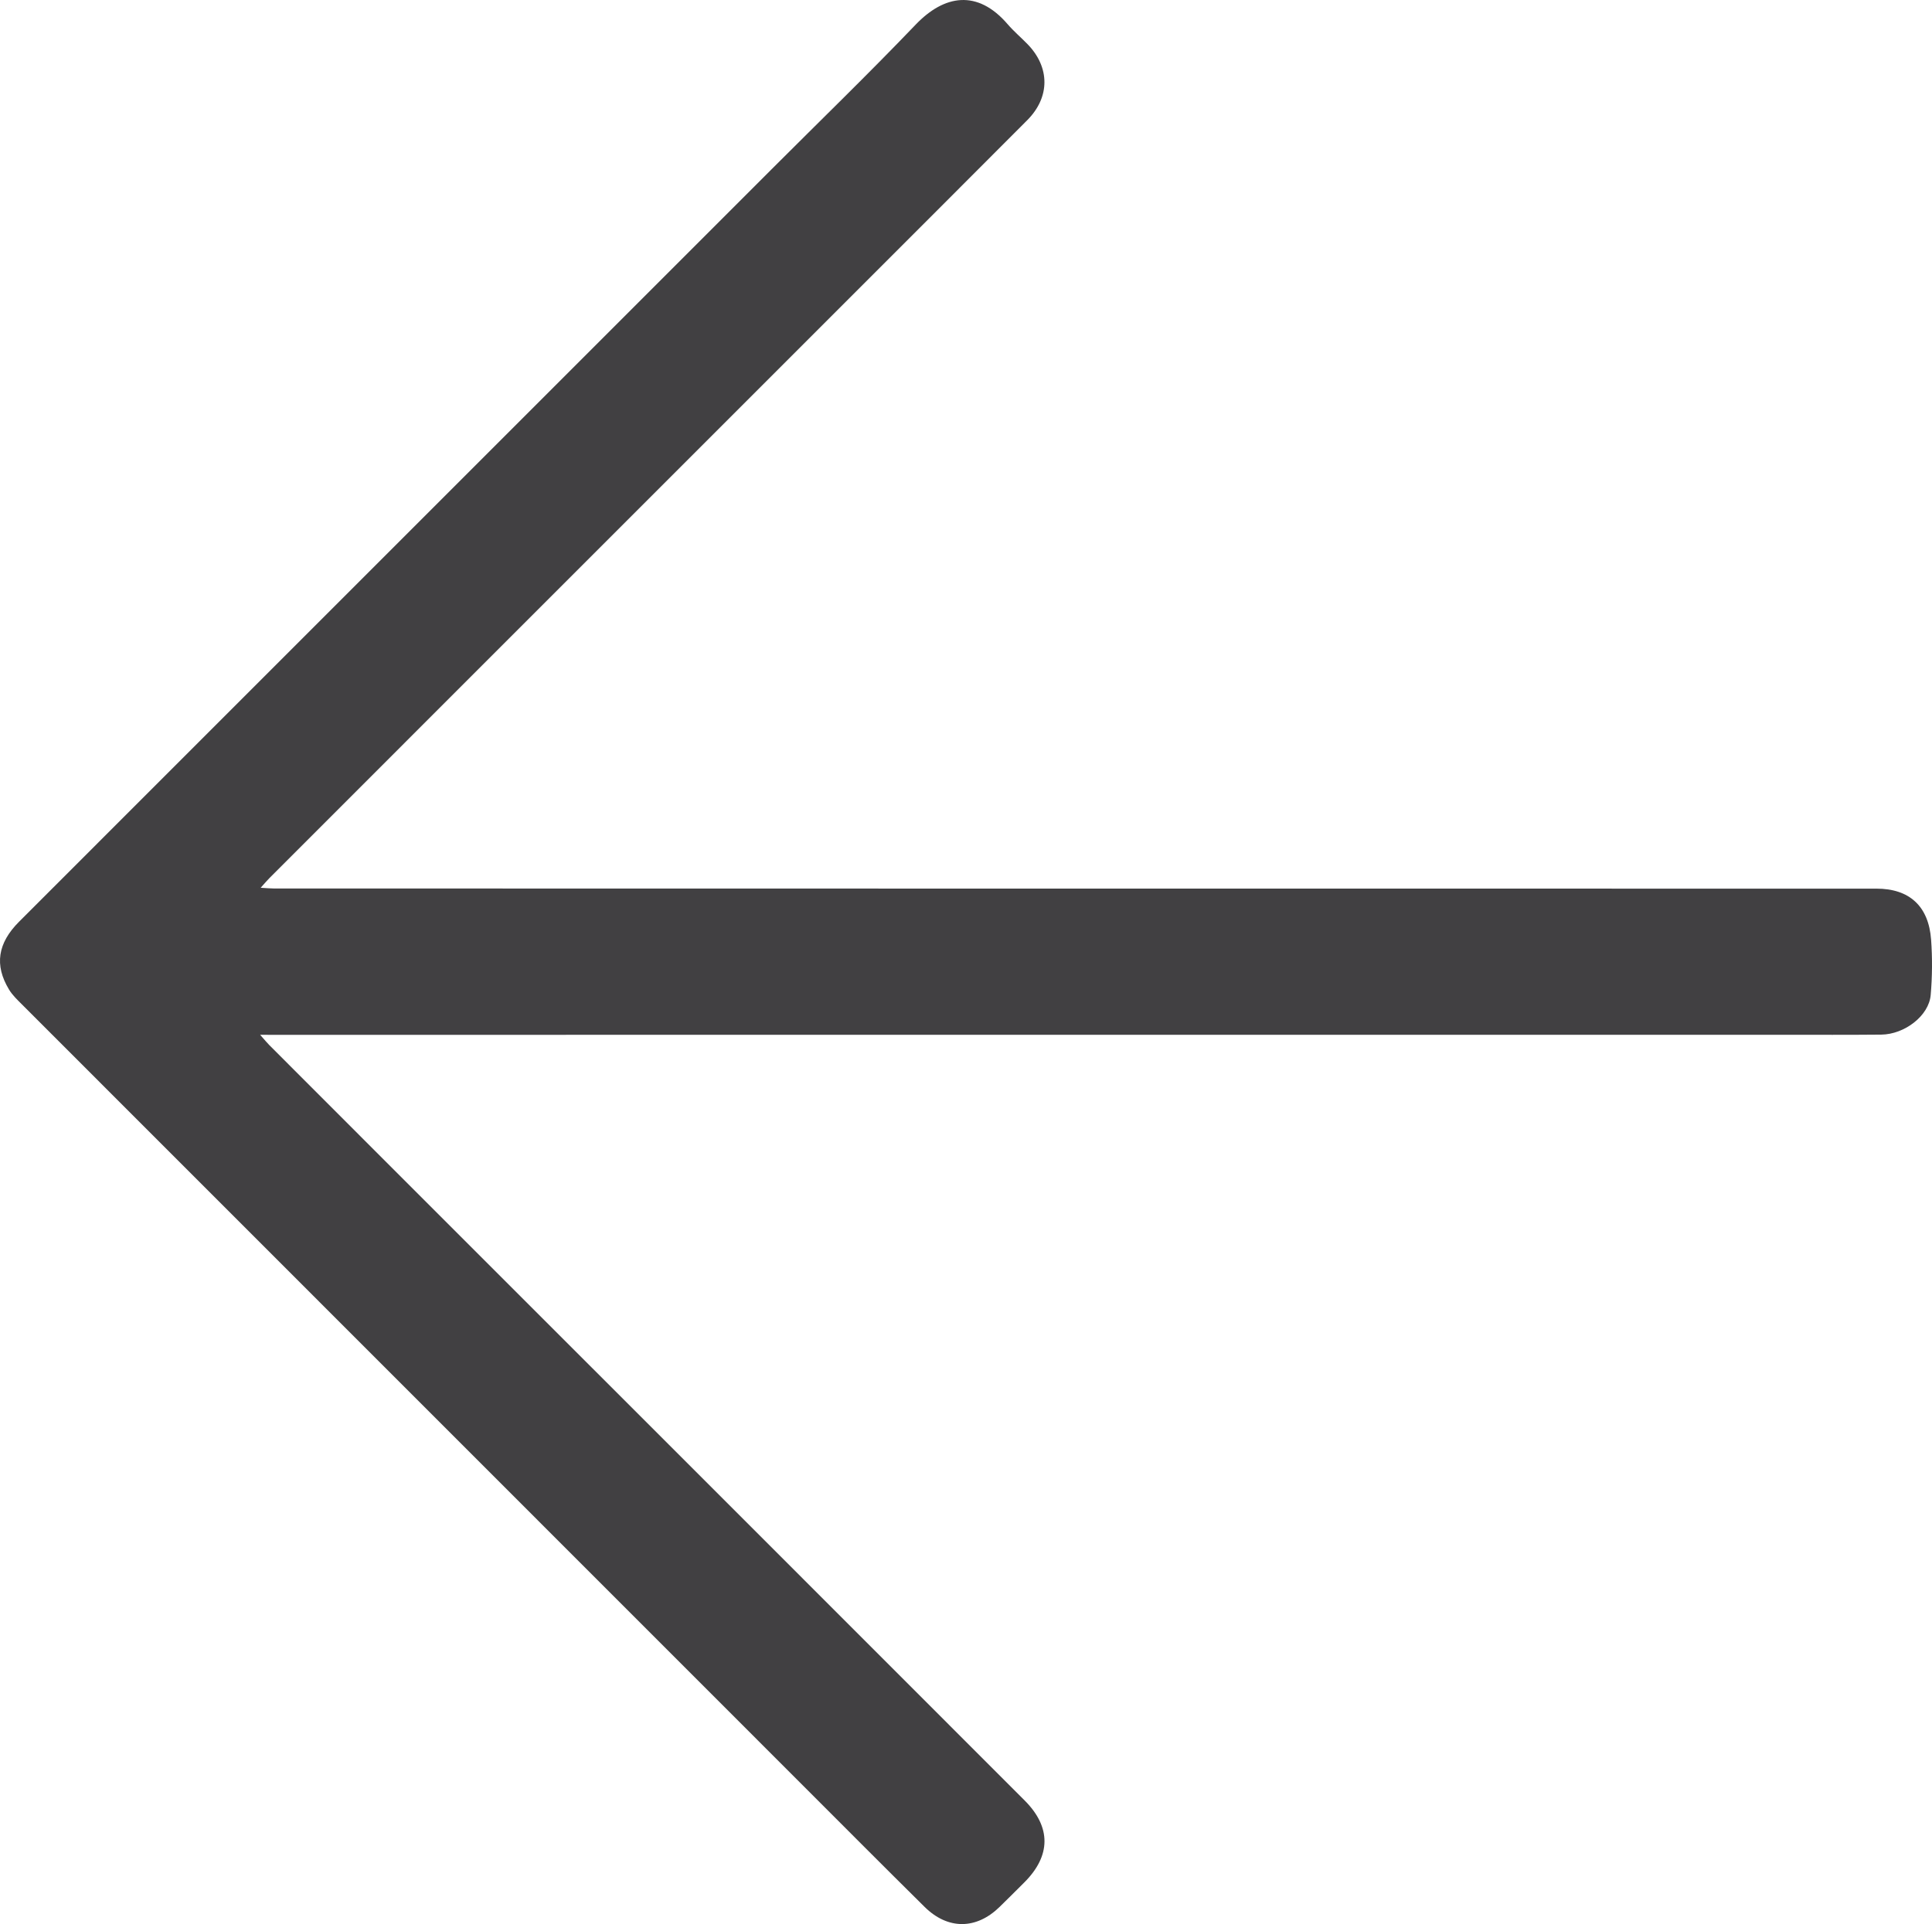
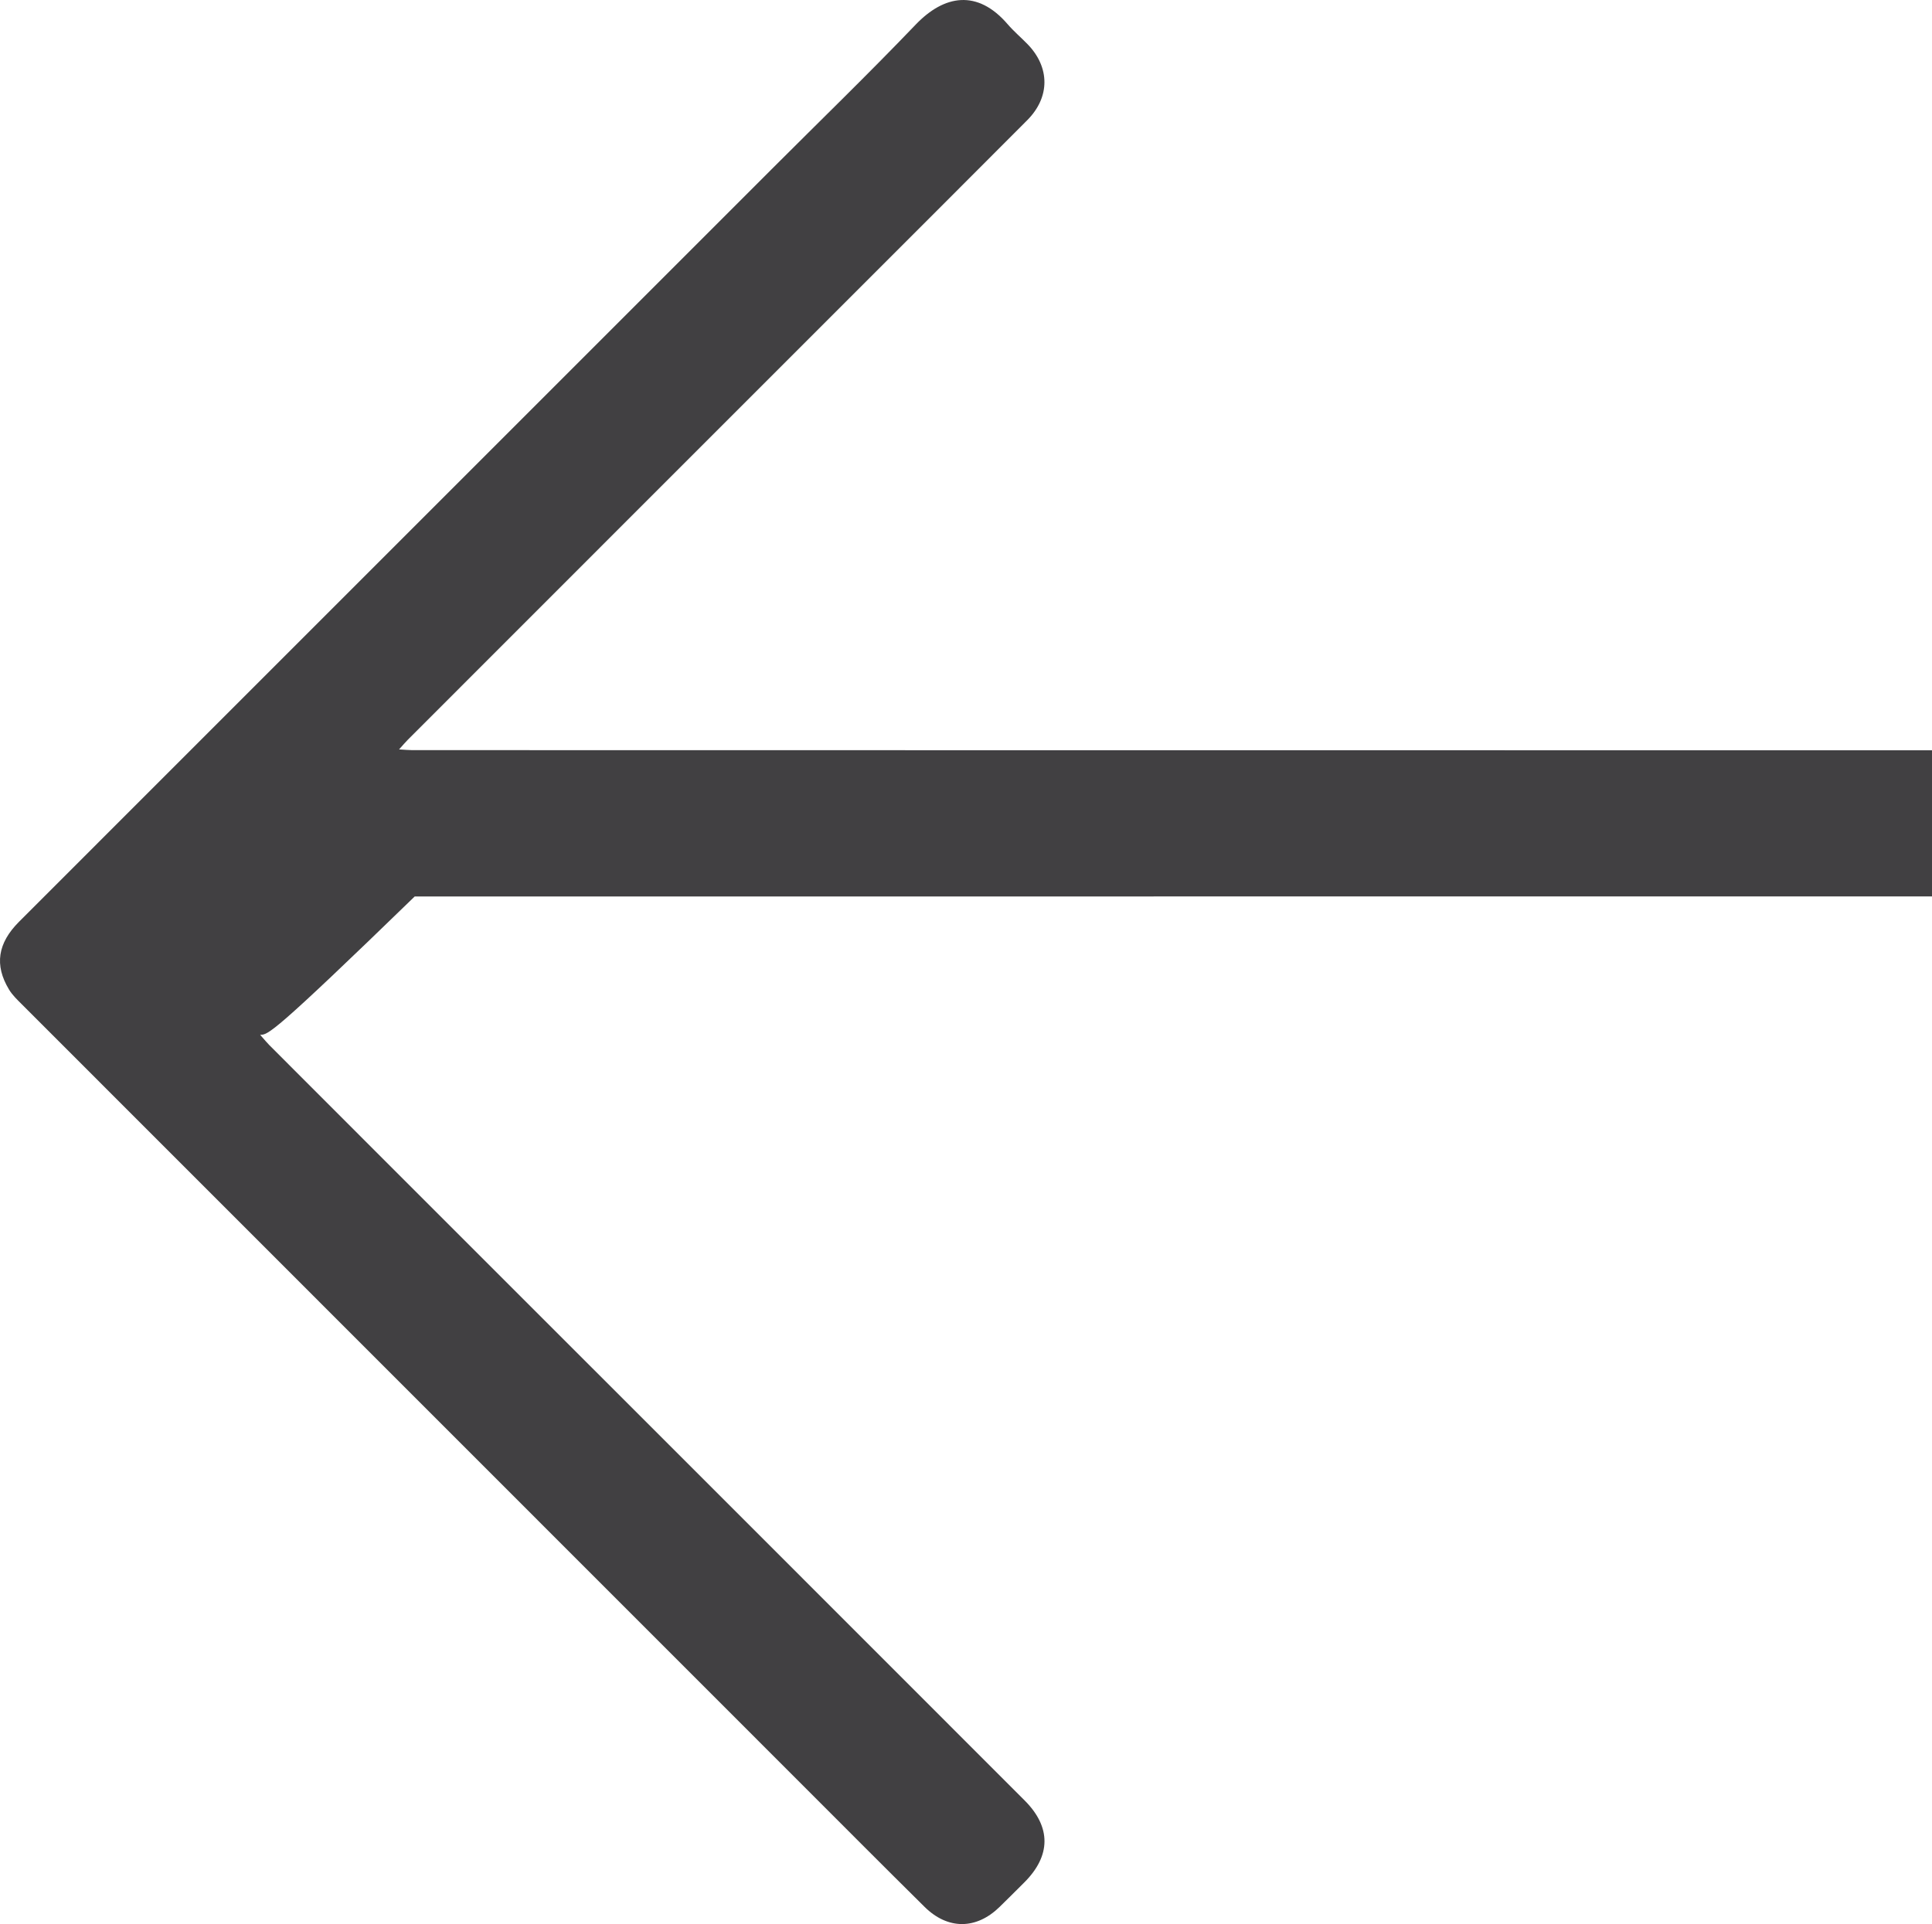
<svg xmlns="http://www.w3.org/2000/svg" version="1.2" baseProfile="tiny" id="Layer_1" x="0px" y="0px" width="270.459px" height="269.386px" viewBox="0 0 270.459 269.386" xml:space="preserve">
  <g>
-     <path fill-rule="evenodd" fill="#414042" d="M36.418,144.882c0.643,0.727,0.935,1.093,1.264,1.422   c5.395,5.404,10.792,10.804,16.191,16.203c6.304,6.305,12.609,12.608,18.914,18.913c6.955,6.954,13.911,13.908,20.866,20.862   c6.687,6.687,13.374,13.374,20.06,20.062c9.91,9.912,19.823,19.821,29.728,29.739c3.725,3.729,3.696,7.738-0.058,11.481   c-1.15,1.147-2.298,2.298-3.462,3.431c-3.26,3.176-7.236,3.204-10.494-0.018c-5.583-5.521-11.121-11.087-16.673-16.64   C76.189,213.769,39.625,177.2,3.067,140.624c-0.646-0.647-1.333-1.3-1.8-2.071c-2.075-3.429-1.6-6.501,1.408-9.51   c35.109-35.114,70.22-70.227,105.331-105.339c6.739-6.739,13.587-13.374,20.177-20.256c4.01-4.188,8.654-4.967,12.88-0.053   c0.845,0.982,1.845,1.83,2.753,2.759c3.182,3.252,3.201,7.446-0.013,10.673c-8.483,8.517-16.993,17.008-25.492,25.51   c-3.937,3.938-7.874,7.877-11.812,11.815c-6.533,6.534-13.067,13.067-19.601,19.601c-6.458,6.457-12.916,12.912-19.373,19.37   c-9.942,9.943-19.883,19.886-29.821,29.832c-0.334,0.334-0.637,0.701-1.213,1.34c0.831,0.047,1.332,0.101,1.833,0.101   c31.846,0.007,63.692,0.011,95.539,0.013c42.94,0.002,85.882,0,128.822,0.008c4.61,0.001,7.307,2.45,7.648,7.16   c0.186,2.567,0.164,5.175-0.059,7.739c-0.251,2.894-3.641,5.507-6.926,5.54c-4.548,0.045-9.097,0.021-13.646,0.021   c-70.341,0.003-140.682,0.005-211.023,0.007C38.098,144.882,37.514,144.882,36.418,144.882z" />
+     <path fill-rule="evenodd" fill="#414042" d="M36.418,144.882c0.643,0.727,0.935,1.093,1.264,1.422   c5.395,5.404,10.792,10.804,16.191,16.203c6.304,6.305,12.609,12.608,18.914,18.913c6.955,6.954,13.911,13.908,20.866,20.862   c6.687,6.687,13.374,13.374,20.06,20.062c9.91,9.912,19.823,19.821,29.728,29.739c3.725,3.729,3.696,7.738-0.058,11.481   c-1.15,1.147-2.298,2.298-3.462,3.431c-3.26,3.176-7.236,3.204-10.494-0.018c-5.583-5.521-11.121-11.087-16.673-16.64   C76.189,213.769,39.625,177.2,3.067,140.624c-0.646-0.647-1.333-1.3-1.8-2.071c-2.075-3.429-1.6-6.501,1.408-9.51   c35.109-35.114,70.22-70.227,105.331-105.339c6.739-6.739,13.587-13.374,20.177-20.256c4.01-4.188,8.654-4.967,12.88-0.053   c0.845,0.982,1.845,1.83,2.753,2.759c3.182,3.252,3.201,7.446-0.013,10.673c-8.483,8.517-16.993,17.008-25.492,25.51   c-3.937,3.938-7.874,7.877-11.812,11.815c-6.533,6.534-13.067,13.067-19.601,19.601c-9.942,9.943-19.883,19.886-29.821,29.832c-0.334,0.334-0.637,0.701-1.213,1.34c0.831,0.047,1.332,0.101,1.833,0.101   c31.846,0.007,63.692,0.011,95.539,0.013c42.94,0.002,85.882,0,128.822,0.008c4.61,0.001,7.307,2.45,7.648,7.16   c0.186,2.567,0.164,5.175-0.059,7.739c-0.251,2.894-3.641,5.507-6.926,5.54c-4.548,0.045-9.097,0.021-13.646,0.021   c-70.341,0.003-140.682,0.005-211.023,0.007C38.098,144.882,37.514,144.882,36.418,144.882z" />
  </g>
</svg>